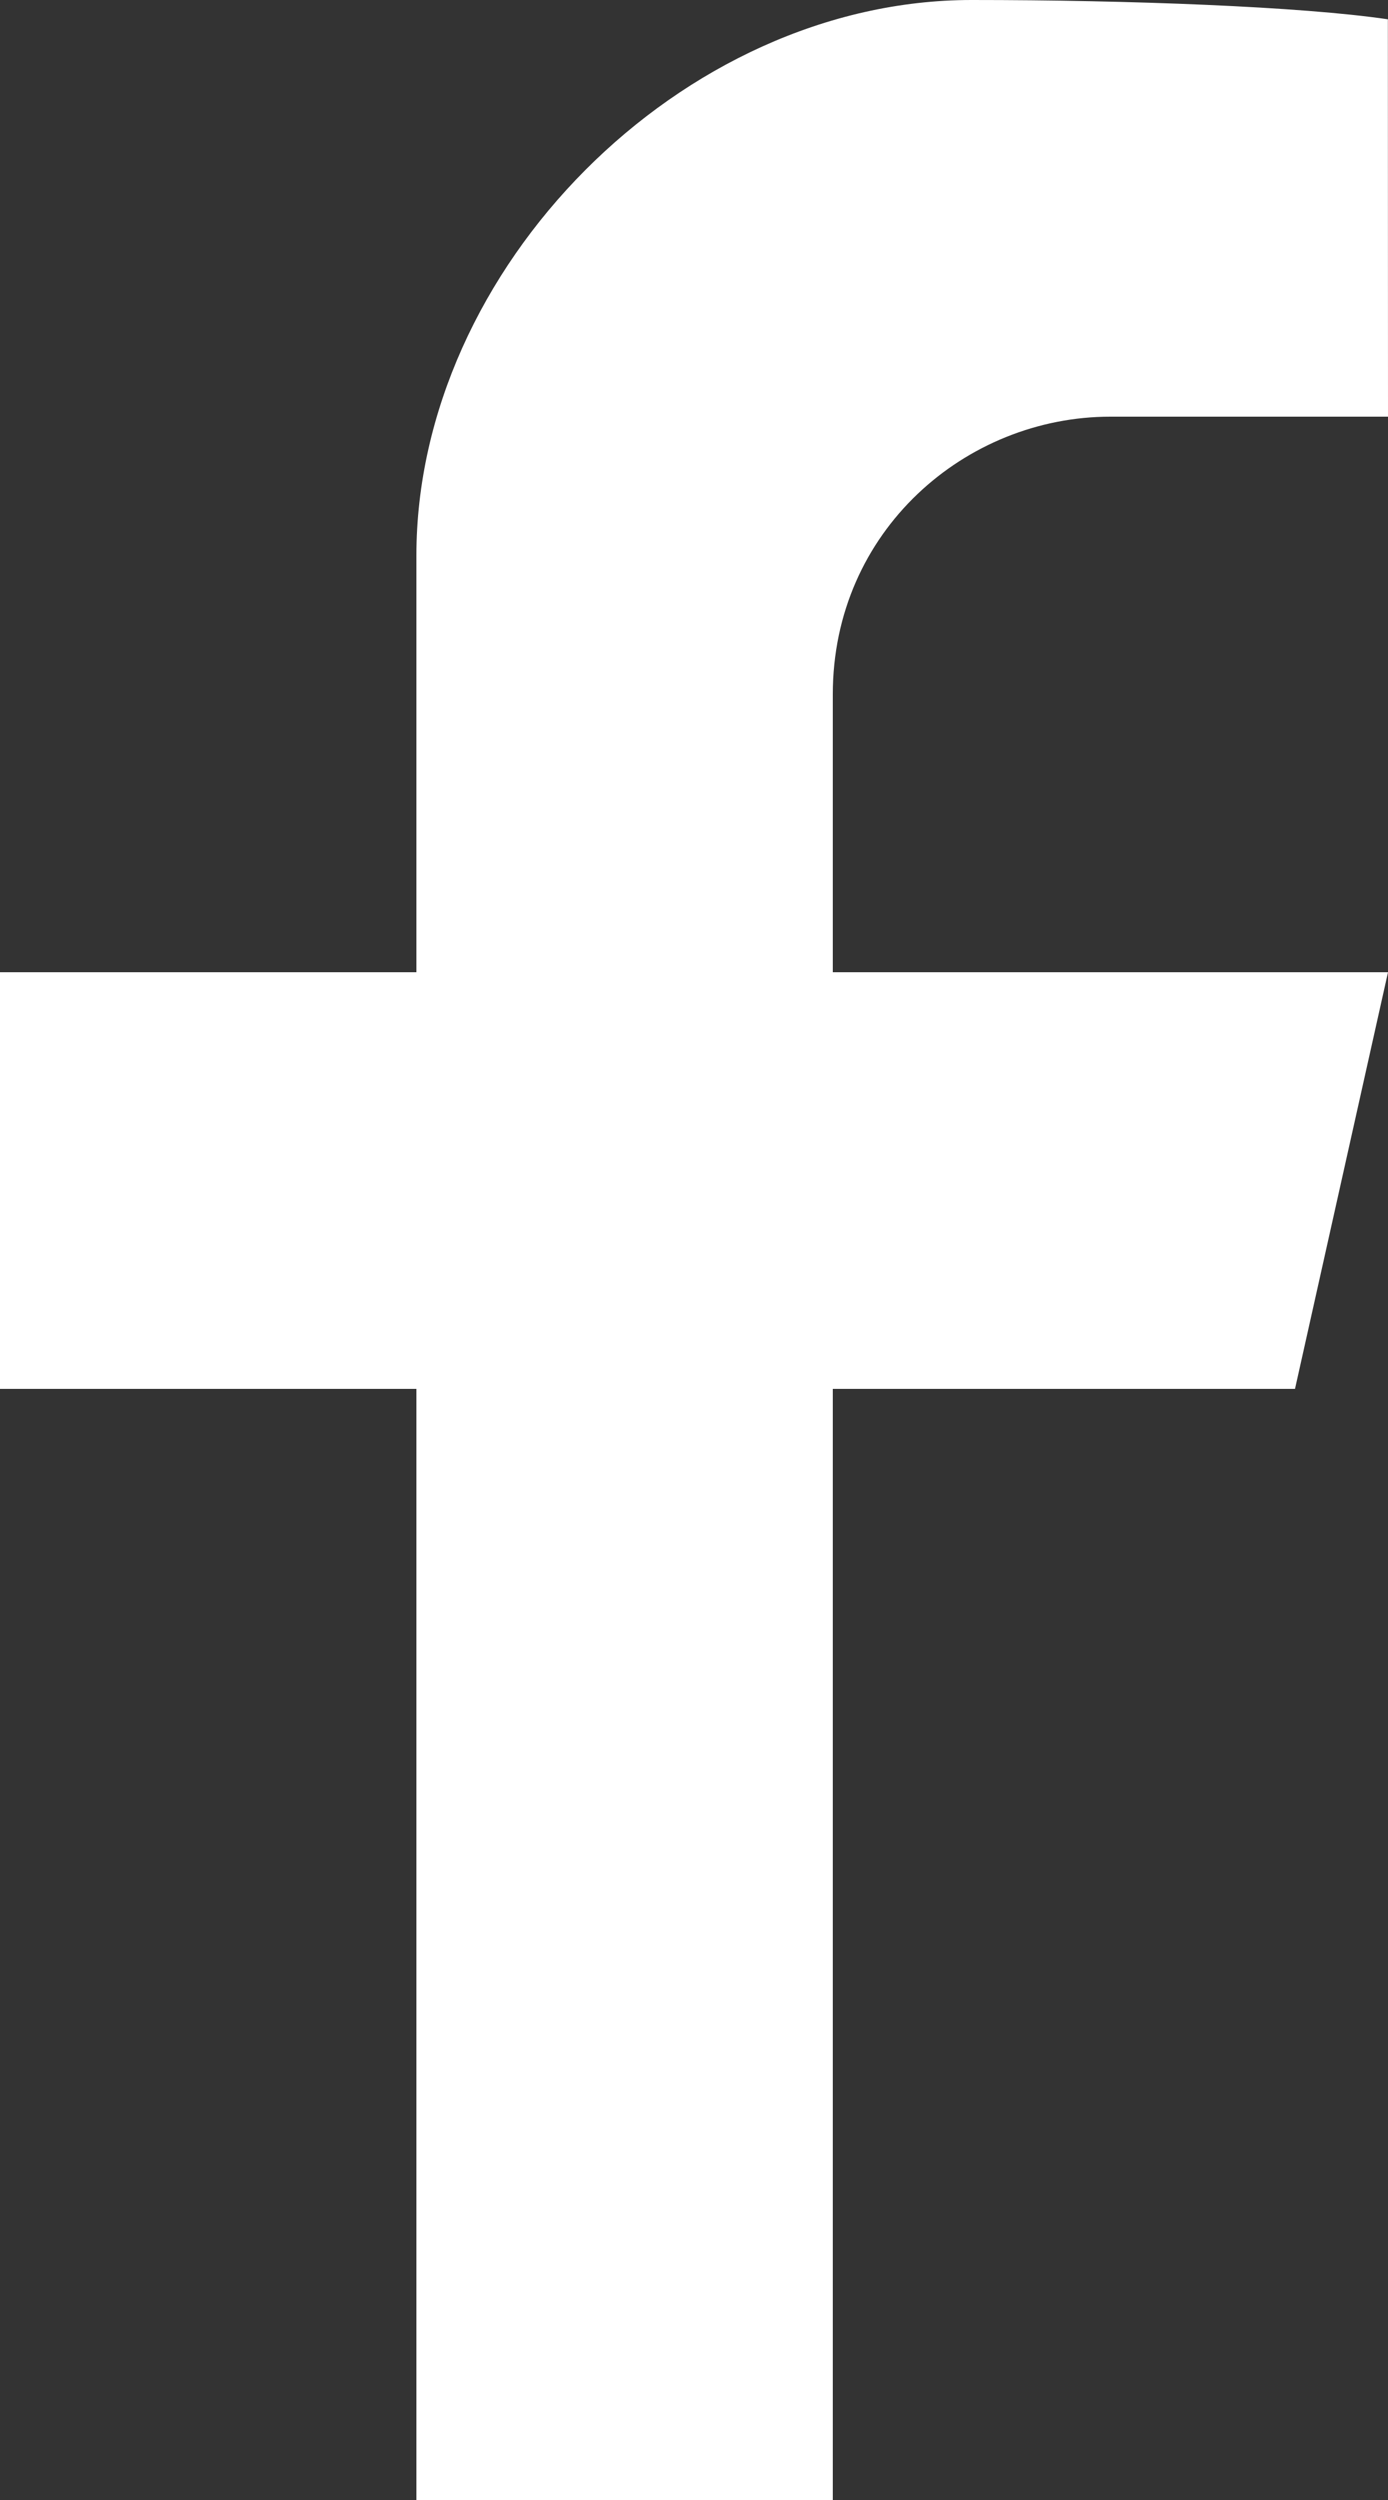
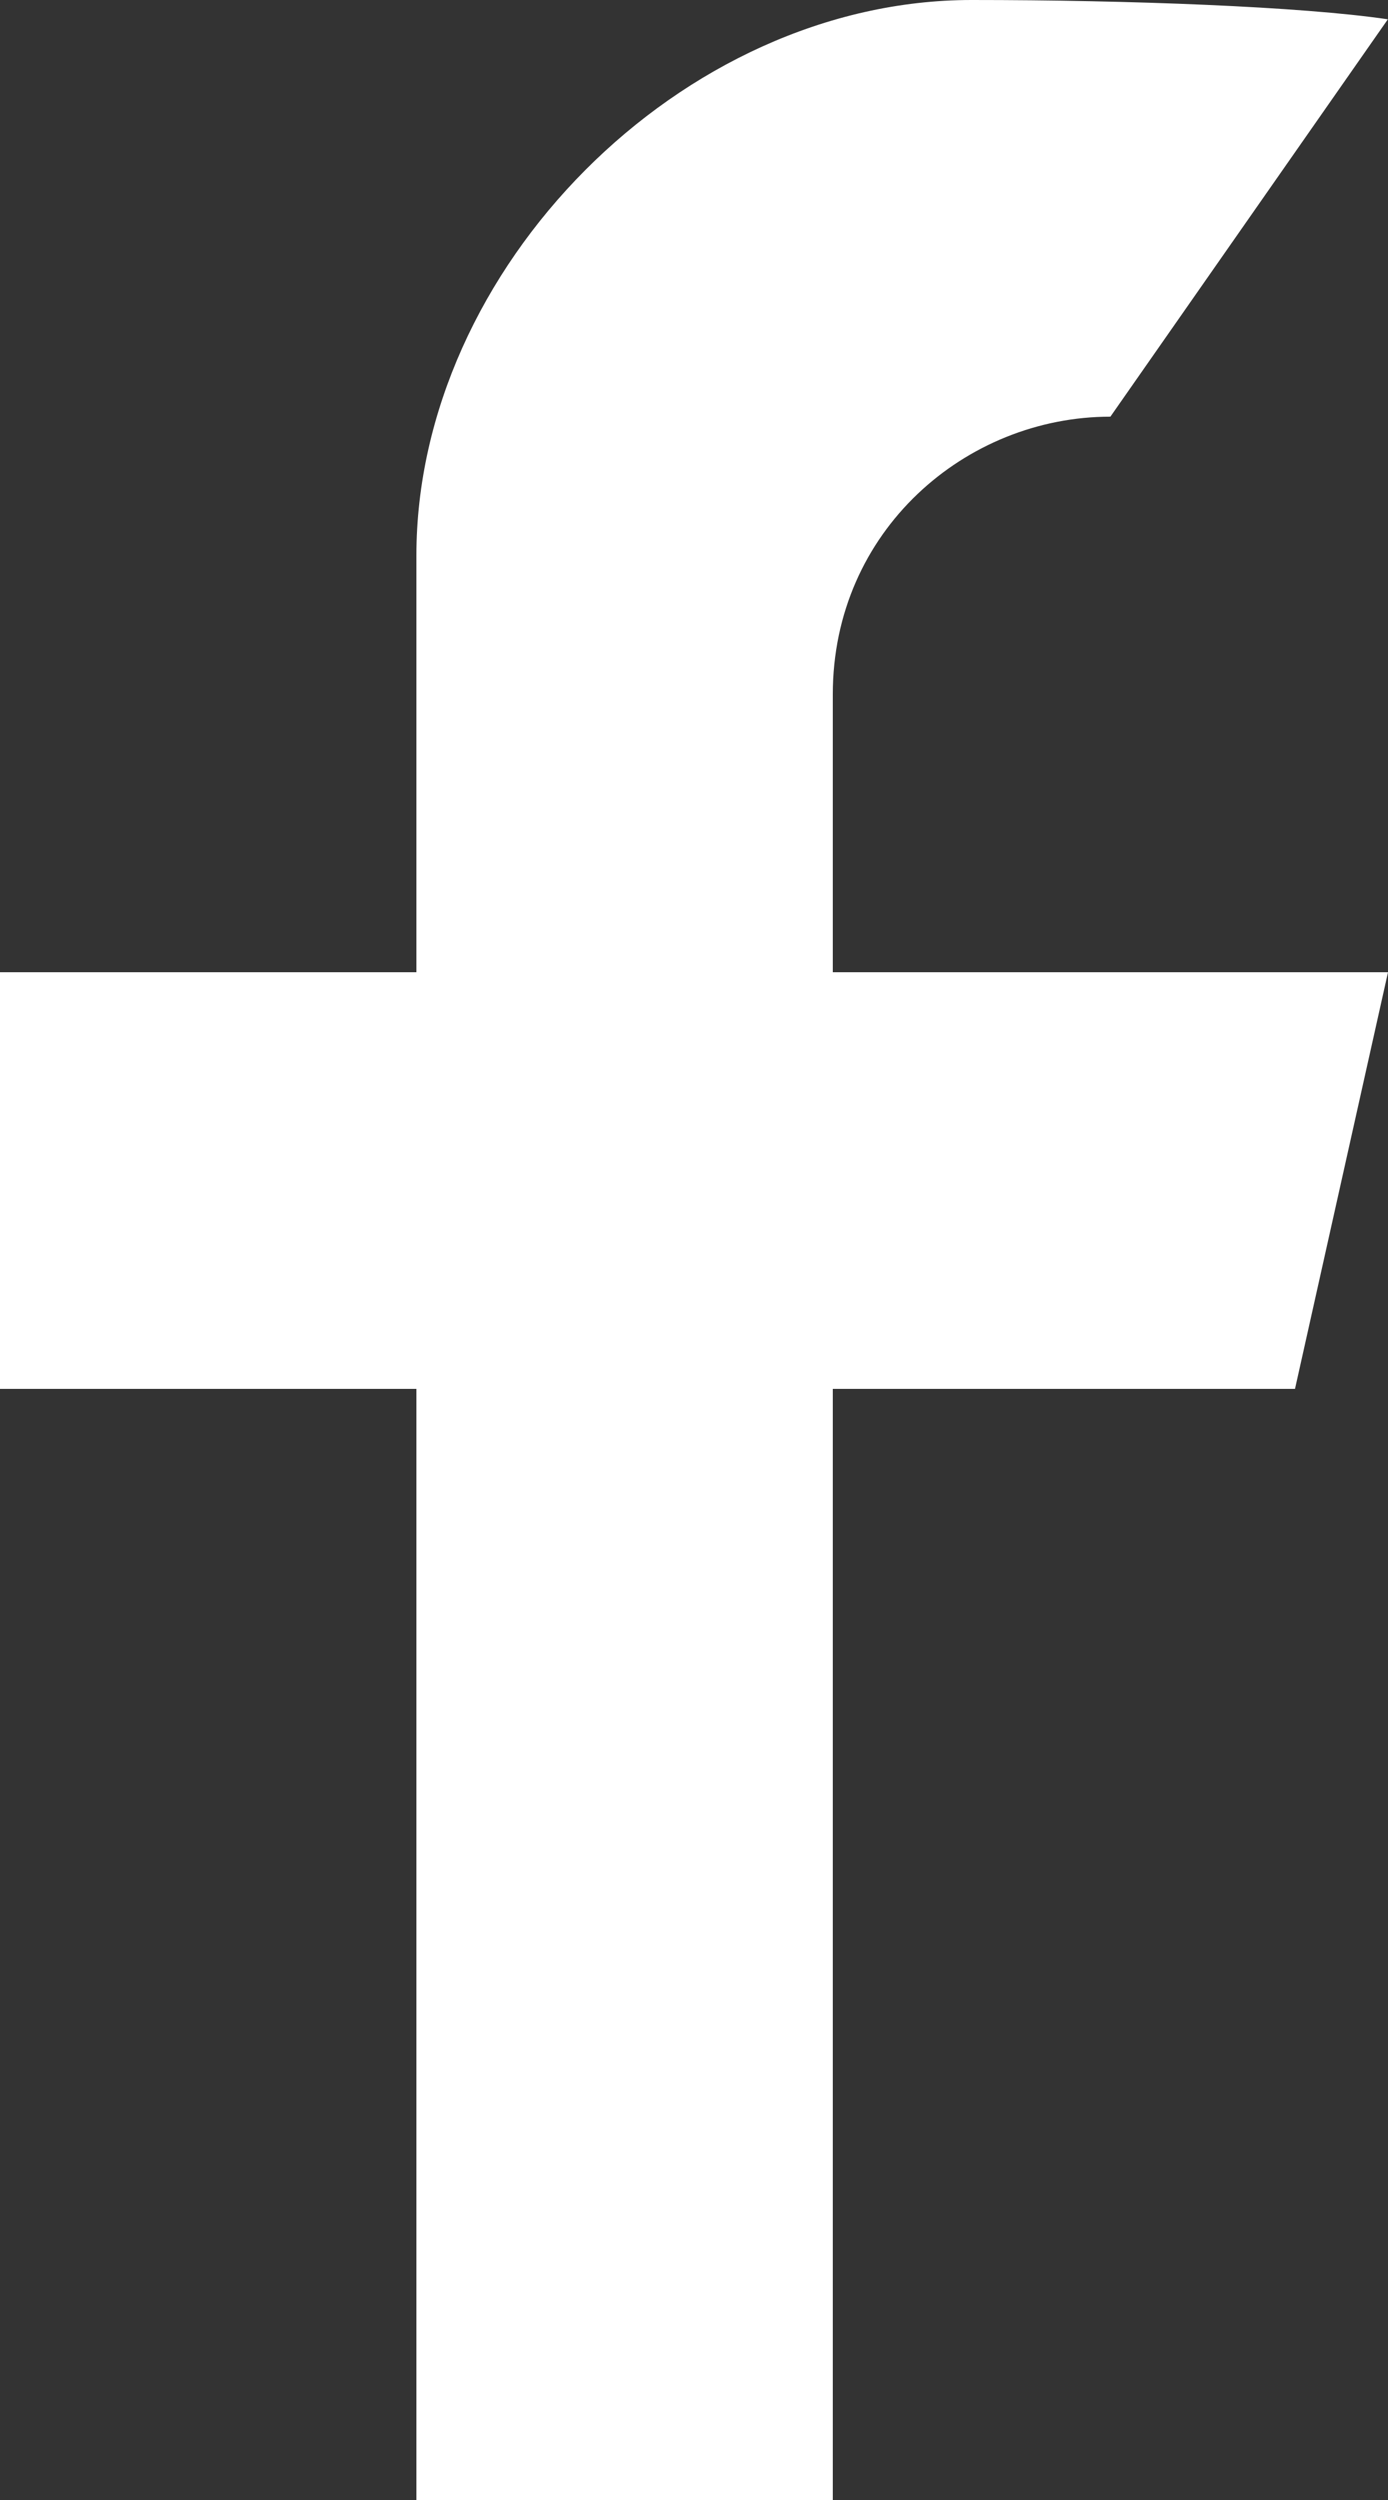
<svg xmlns="http://www.w3.org/2000/svg" preserveAspectRatio="xMidYMid" width="10" height="18" viewBox="0 0 10 18">
  <rect x="0" y="0" width="10" height="18" fill="#333333" stroke="none" />
  <defs>
    <style>
      .cls-1 {
        fill: #fff;
        fill-rule: evenodd;
      }
    </style>
  </defs>
-   <path d="M-0.000,10.000 L3.000,10.000 L3.000,18.000 L6.000,18.000 L6.000,10.000 L9.330,10.000 L10.000,7.000 L6.000,7.000 L6.000,4.999 C6.000,3.822 6.958,3.000 8.000,3.000 L10.000,3.000 L9.999,0.139 C9.379,0.047 8.132,-0.000 7.000,-0.000 C4.908,-0.000 3.000,1.936 3.000,3.999 L3.000,7.000 L-0.000,7.000 L-0.000,10.000 Z" class="cls-1" />
+   <path d="M-0.000,10.000 L3.000,10.000 L3.000,18.000 L6.000,18.000 L6.000,10.000 L9.330,10.000 L10.000,7.000 L6.000,7.000 L6.000,4.999 C6.000,3.822 6.958,3.000 8.000,3.000 L9.999,0.139 C9.379,0.047 8.132,-0.000 7.000,-0.000 C4.908,-0.000 3.000,1.936 3.000,3.999 L3.000,7.000 L-0.000,7.000 L-0.000,10.000 Z" class="cls-1" />
</svg>